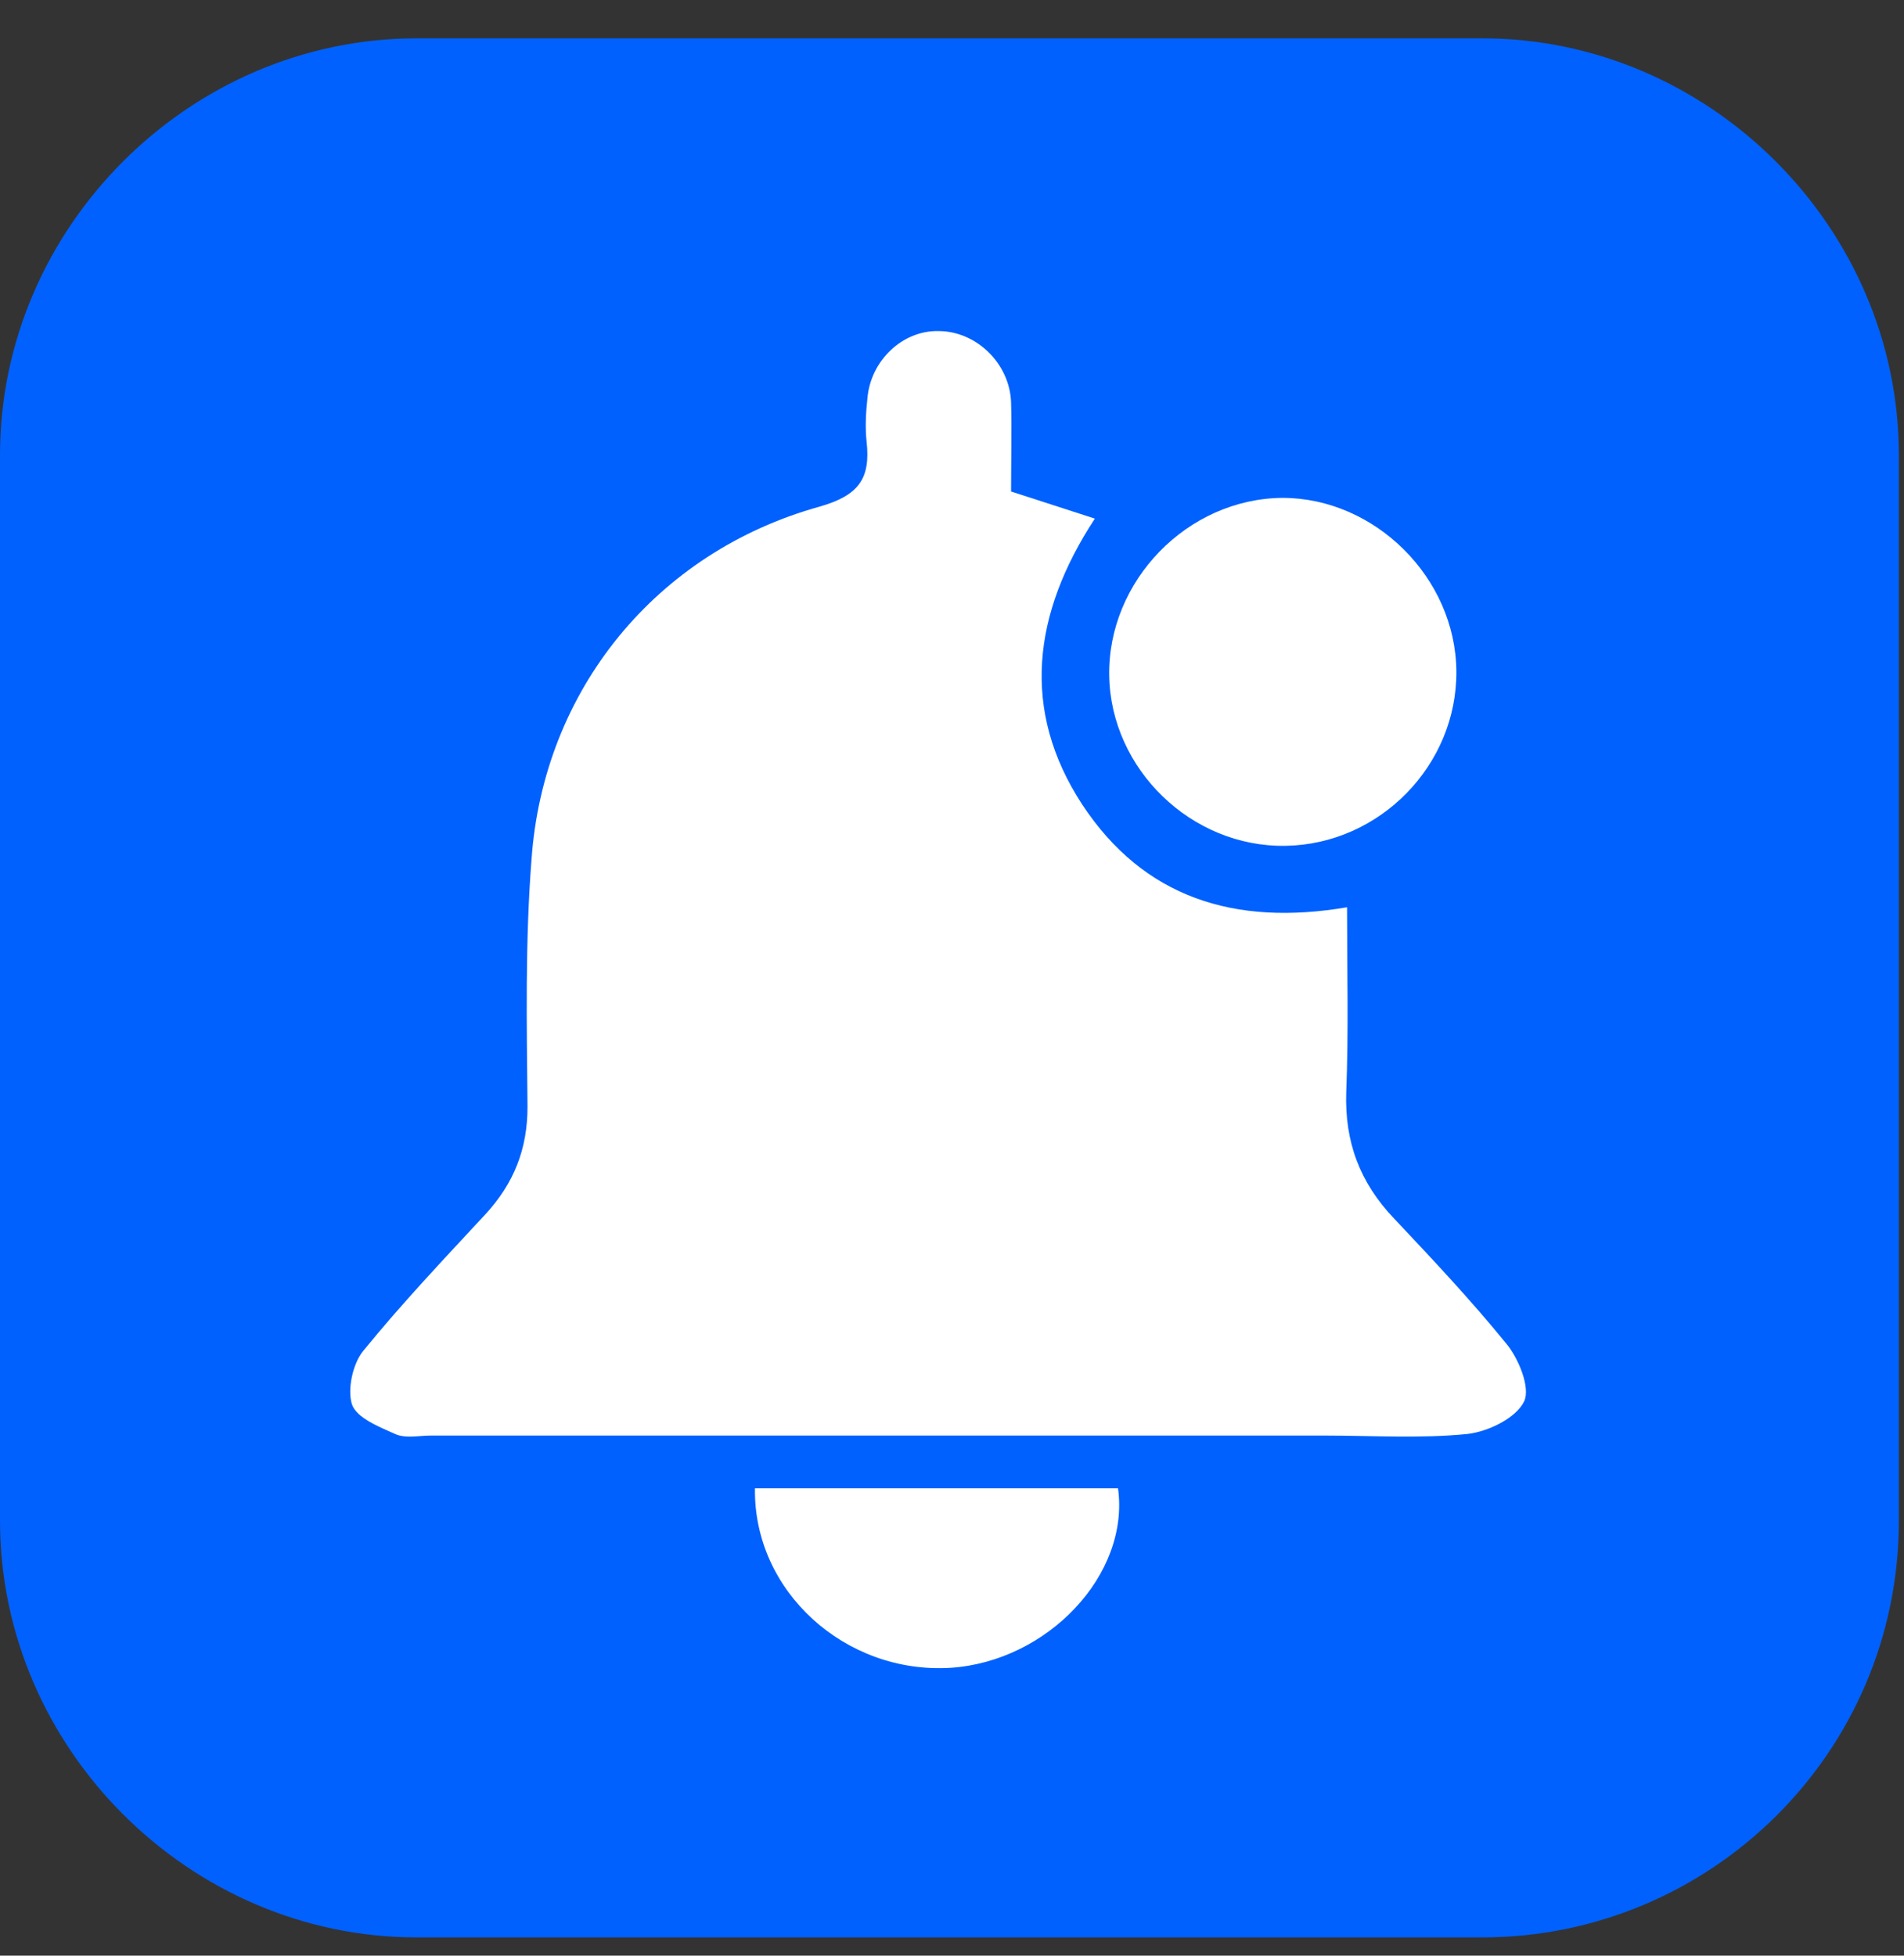
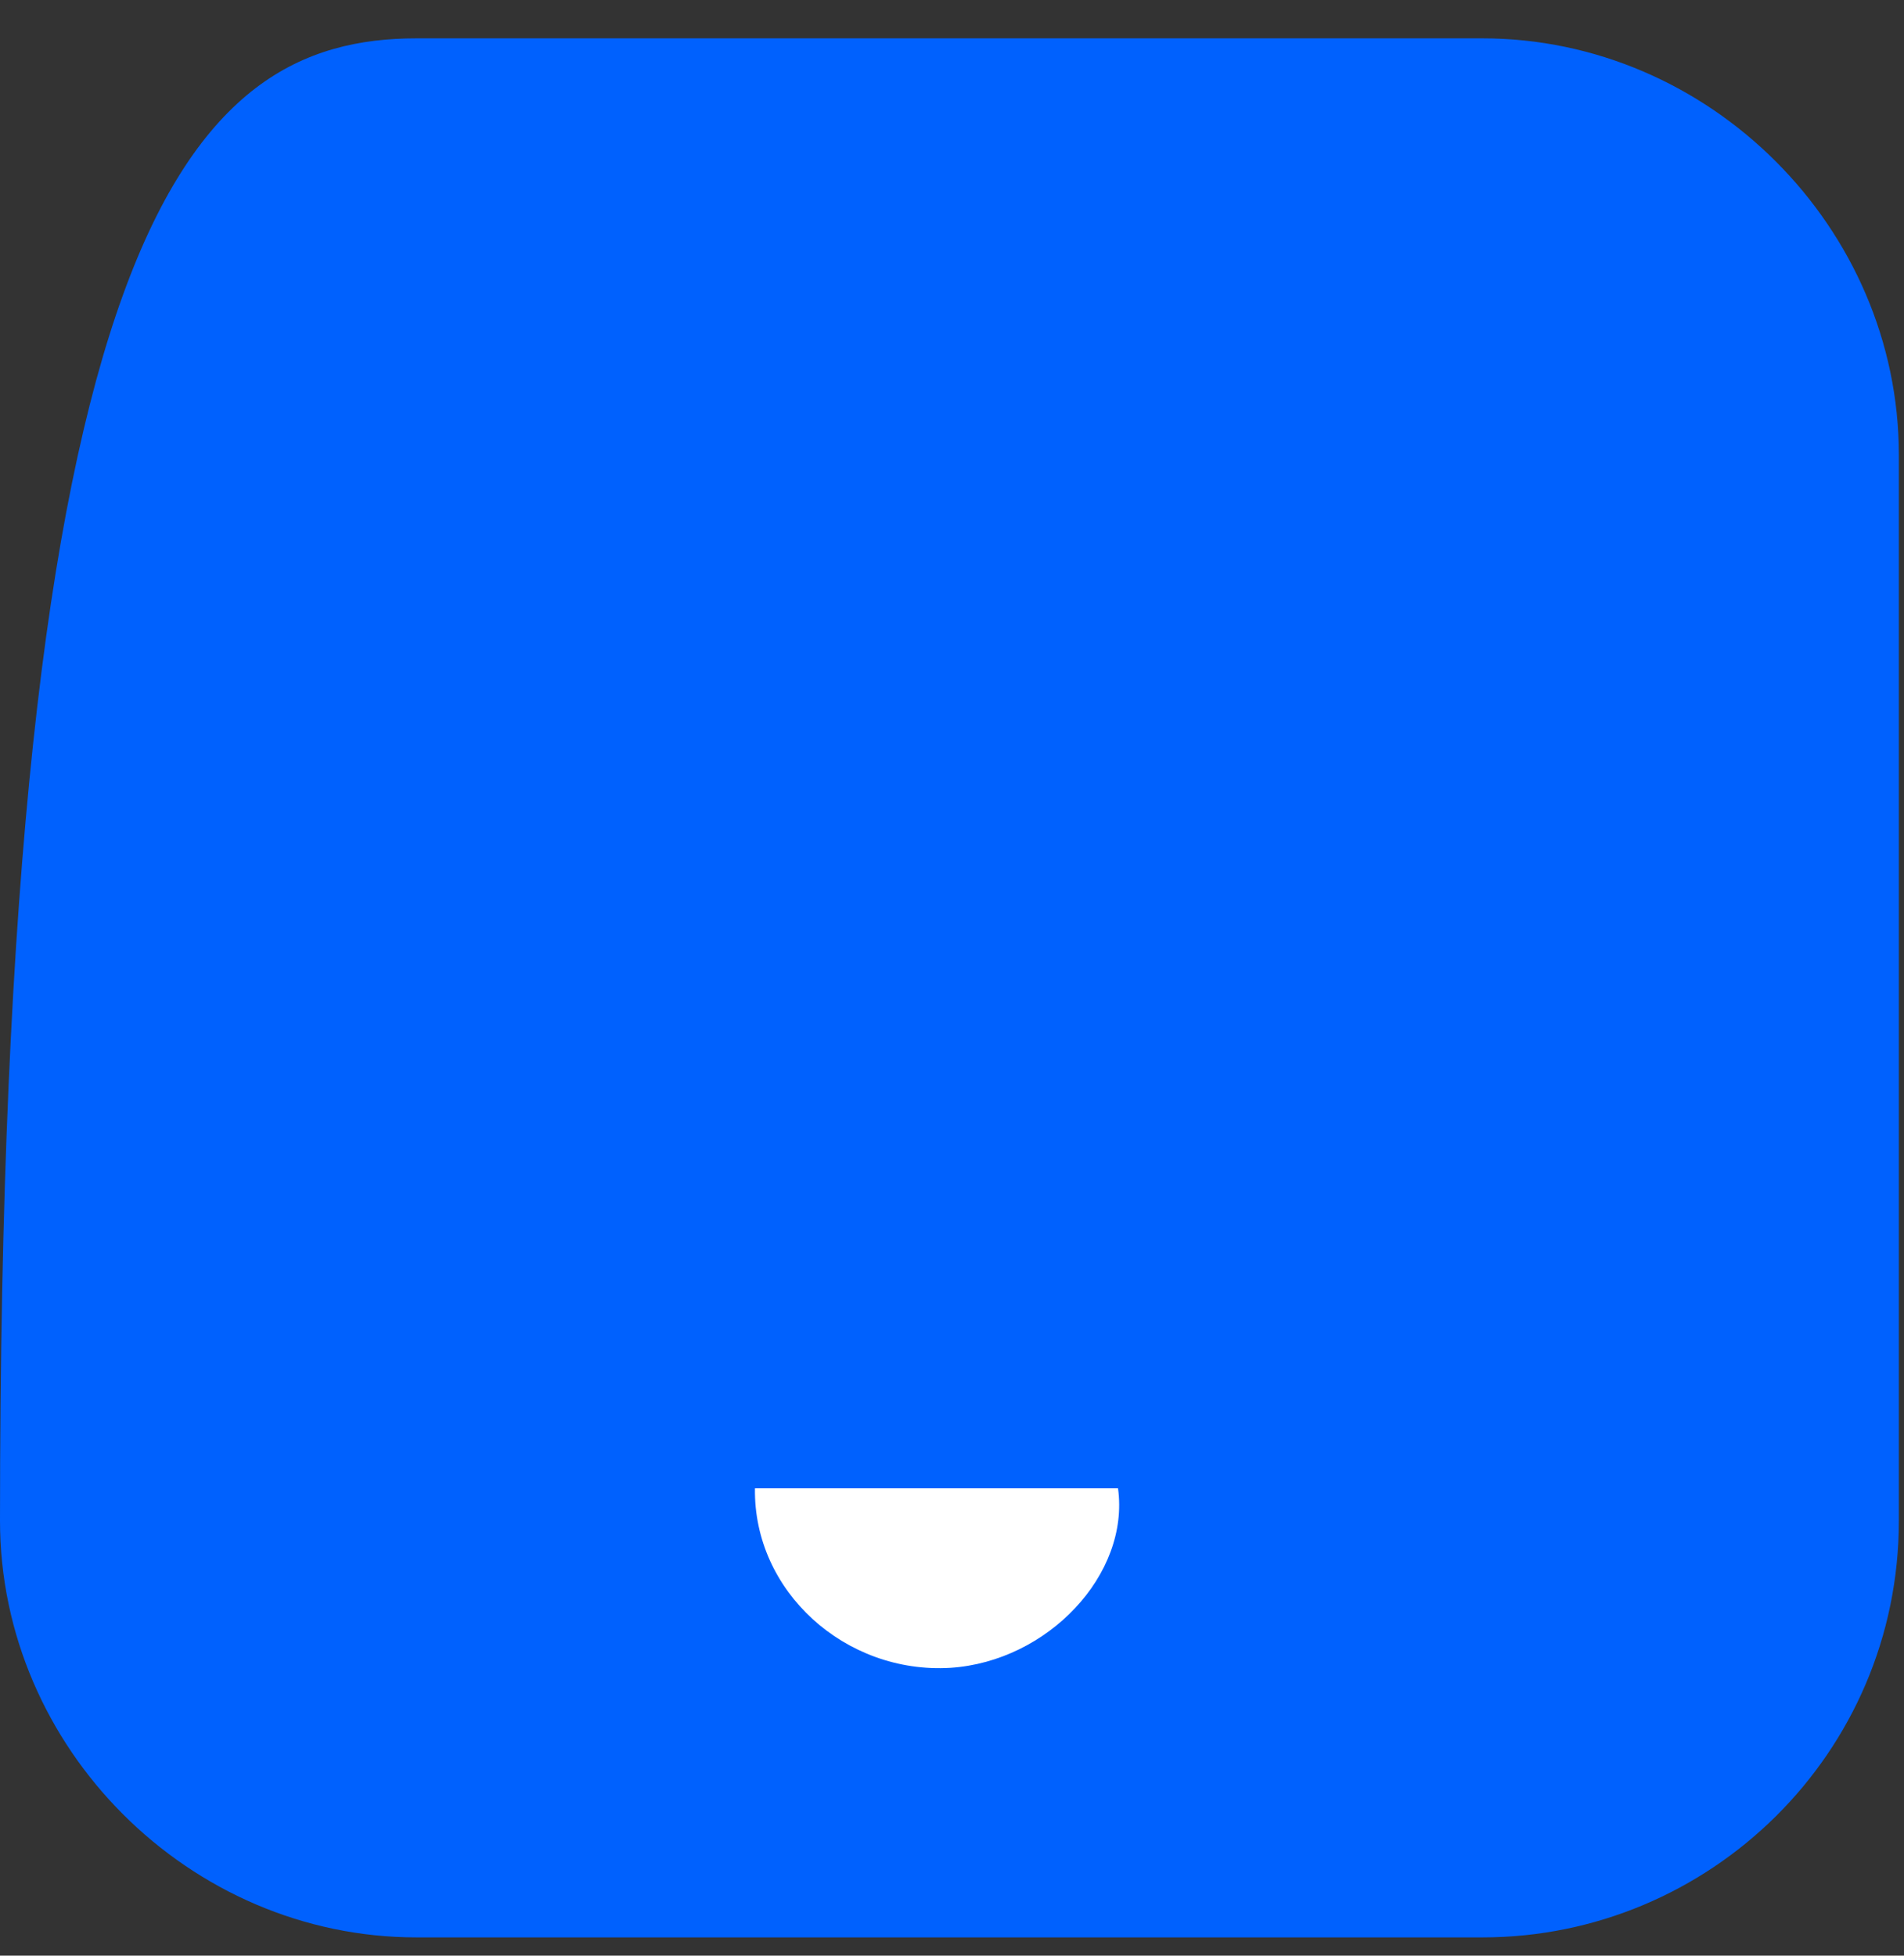
<svg xmlns="http://www.w3.org/2000/svg" width="37" height="38" viewBox="0 0 37 38" fill="none">
  <rect x="0" y="0" width="37" height="38" fill="#333333" stroke="none" />
-   <path d="M28.805 37.645H8.095C3.679 37.645 0 33.966 0 29.55V8.84C0 4.425 3.679 0.745 8.095 0.745H28.805C33.221 0.745 36.9 4.425 36.9 8.84V29.55C36.9 34.071 33.221 37.645 28.805 37.645Z" fill="#0061FE" />
-   <path d="M19.648 9.55C20.222 9.736 20.703 9.891 21.276 10.077C20.067 11.922 19.834 13.799 21.028 15.629C22.222 17.443 23.99 18.001 26.177 17.629C26.177 18.869 26.208 20.048 26.161 21.226C26.13 22.188 26.425 22.979 27.091 23.677C27.836 24.467 28.58 25.258 29.262 26.096C29.511 26.39 29.743 26.964 29.619 27.228C29.464 27.553 28.921 27.817 28.518 27.863C27.603 27.956 26.657 27.894 25.727 27.894C19.943 27.894 14.159 27.894 8.375 27.894C8.142 27.894 7.878 27.956 7.677 27.863C7.367 27.724 6.933 27.553 6.84 27.29C6.747 26.995 6.855 26.499 7.057 26.251C7.801 25.336 8.623 24.467 9.429 23.599C9.987 22.994 10.251 22.327 10.251 21.506C10.236 19.908 10.204 18.296 10.329 16.698C10.561 13.411 12.748 10.728 15.927 9.844C16.686 9.627 16.919 9.302 16.841 8.588C16.81 8.309 16.826 8.015 16.857 7.735C16.919 7.007 17.539 6.417 18.237 6.433C18.966 6.433 19.617 7.053 19.648 7.813C19.664 8.356 19.648 8.93 19.648 9.55Z" fill="white" />
-   <path d="M28.301 13.039C28.317 14.869 26.812 16.404 24.983 16.435C23.153 16.466 21.587 14.946 21.555 13.132C21.524 11.287 23.075 9.689 24.921 9.674C26.719 9.674 28.285 11.225 28.301 13.039Z" fill="white" />
+   <path d="M28.805 37.645H8.095C3.679 37.645 0 33.966 0 29.55C0 4.425 3.679 0.745 8.095 0.745H28.805C33.221 0.745 36.9 4.425 36.9 8.84V29.55C36.9 34.071 33.221 37.645 28.805 37.645Z" fill="#0061FE" />
  <path d="M14.671 28.918C17.027 28.918 19.385 28.918 21.726 28.918C21.959 30.593 20.361 32.283 18.47 32.407C16.423 32.531 14.639 30.918 14.671 28.918Z" fill="white" />
</svg>